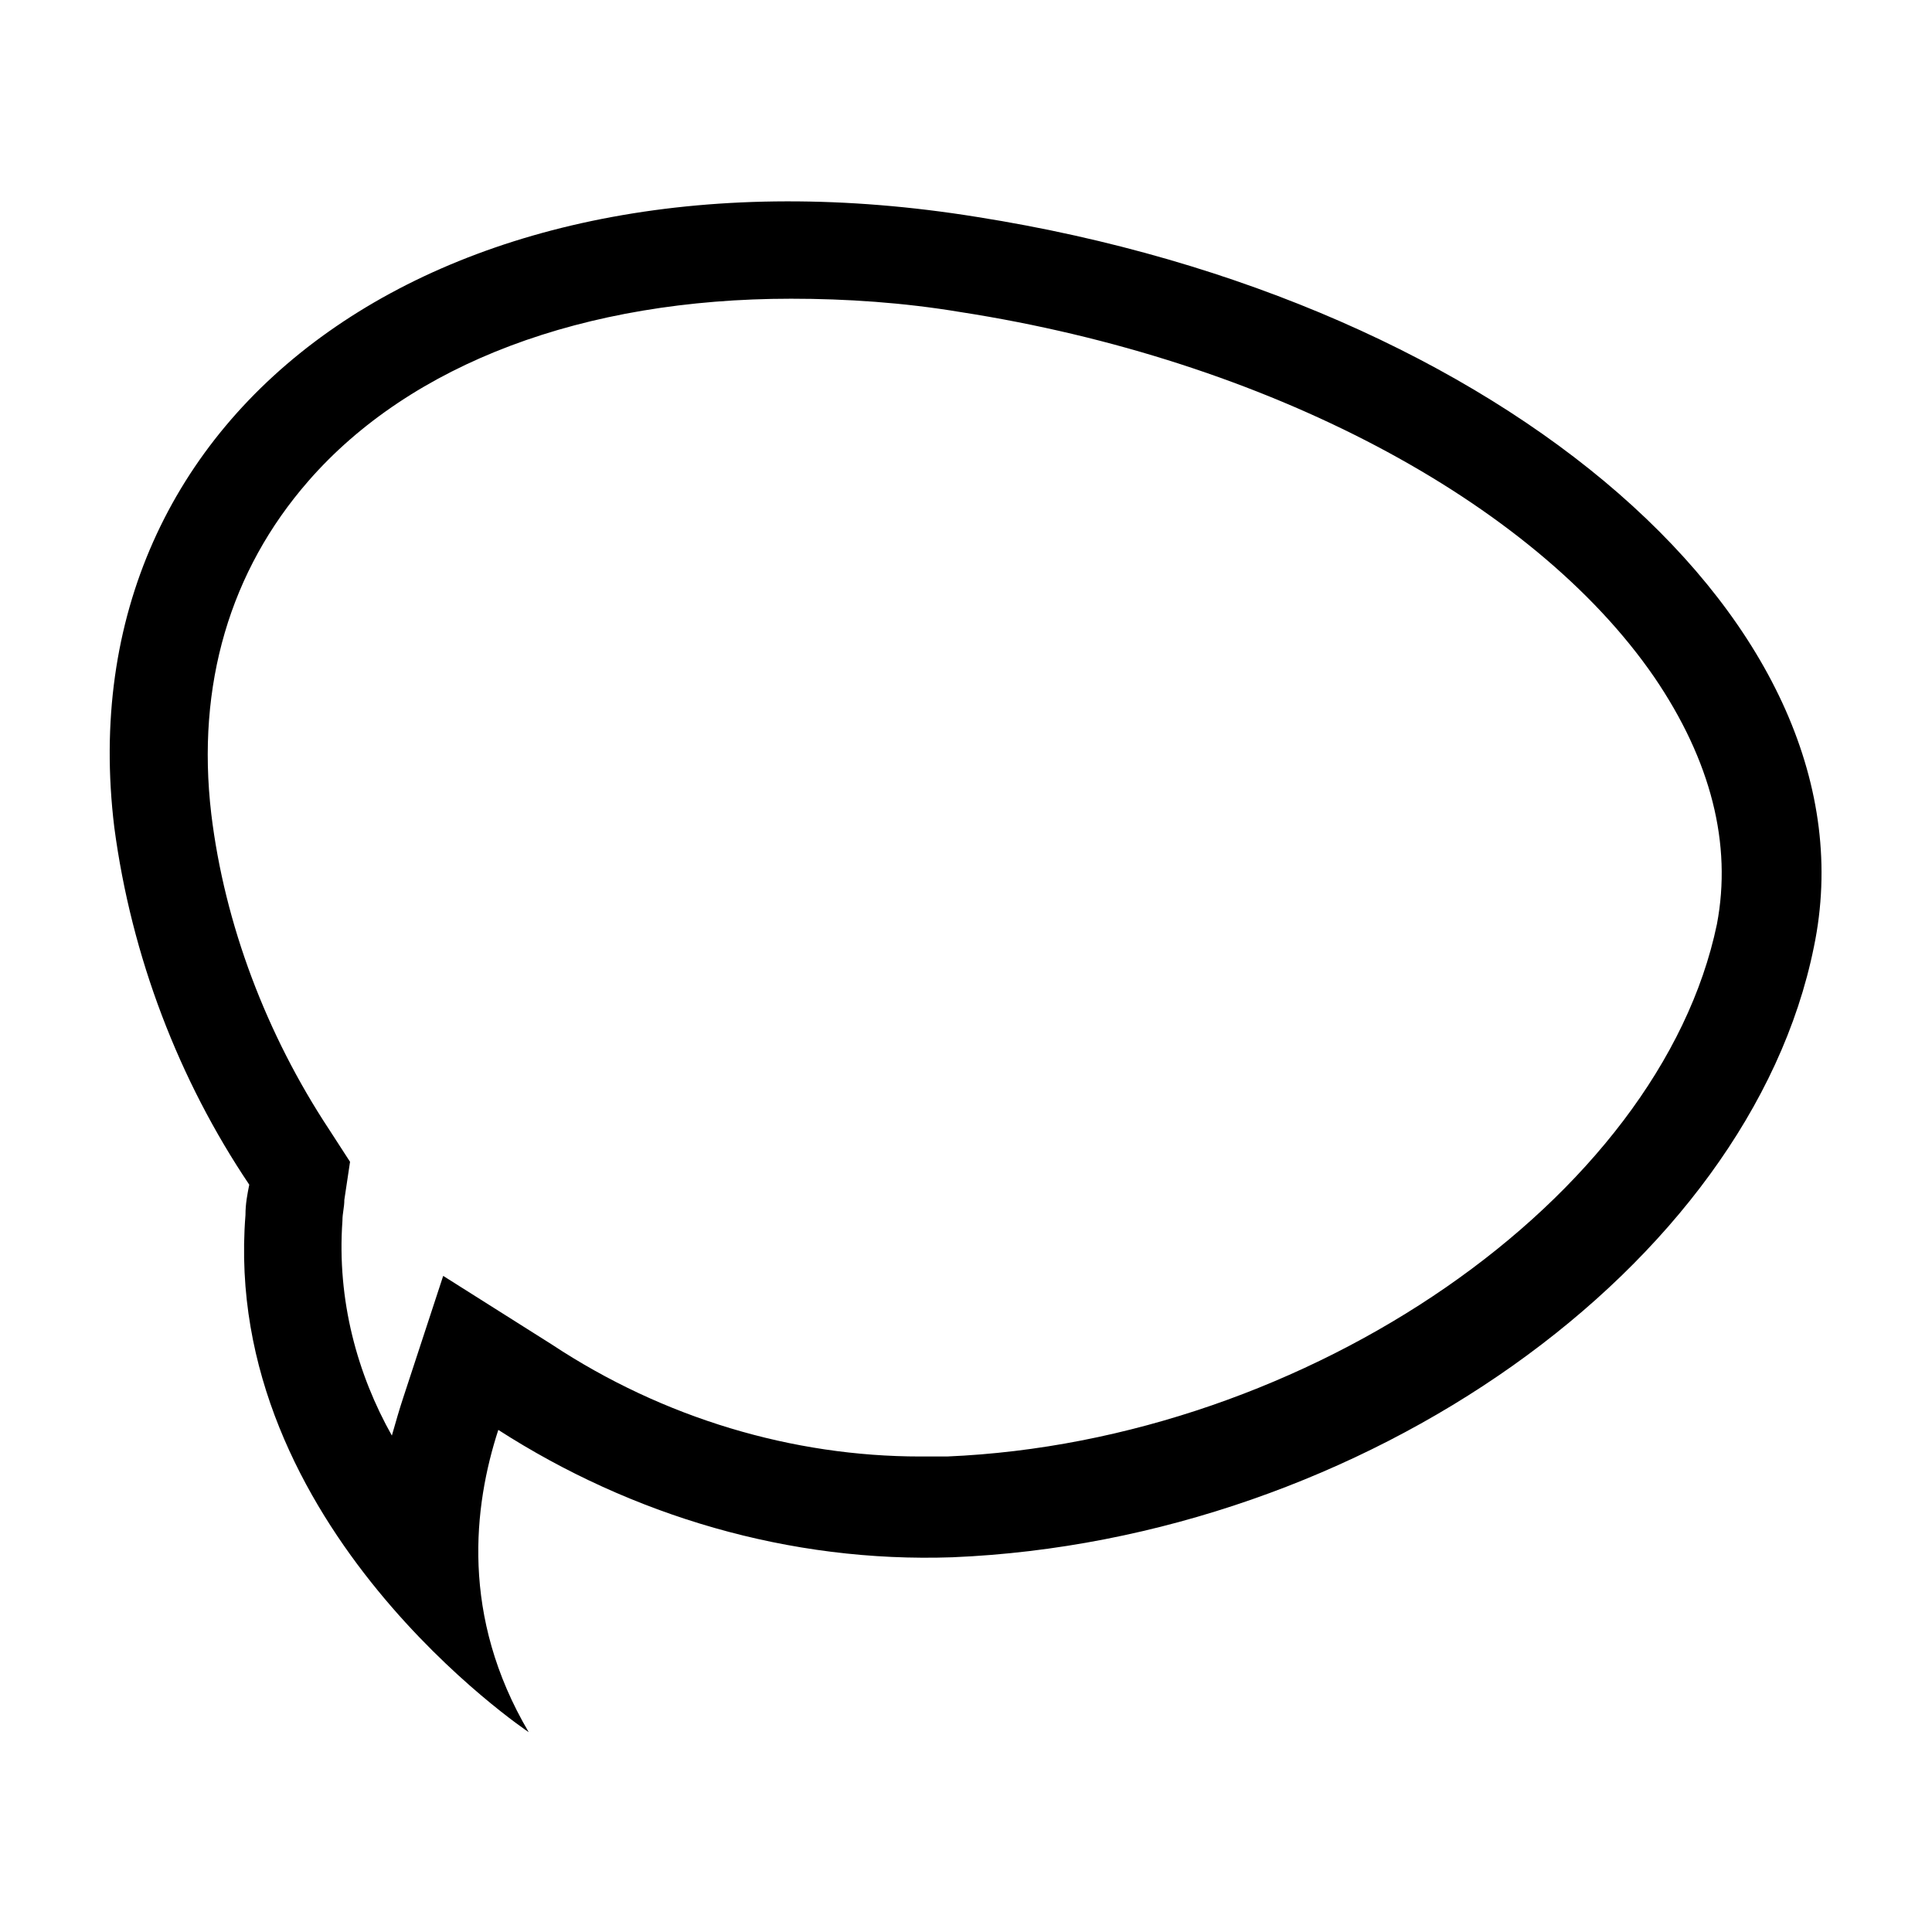
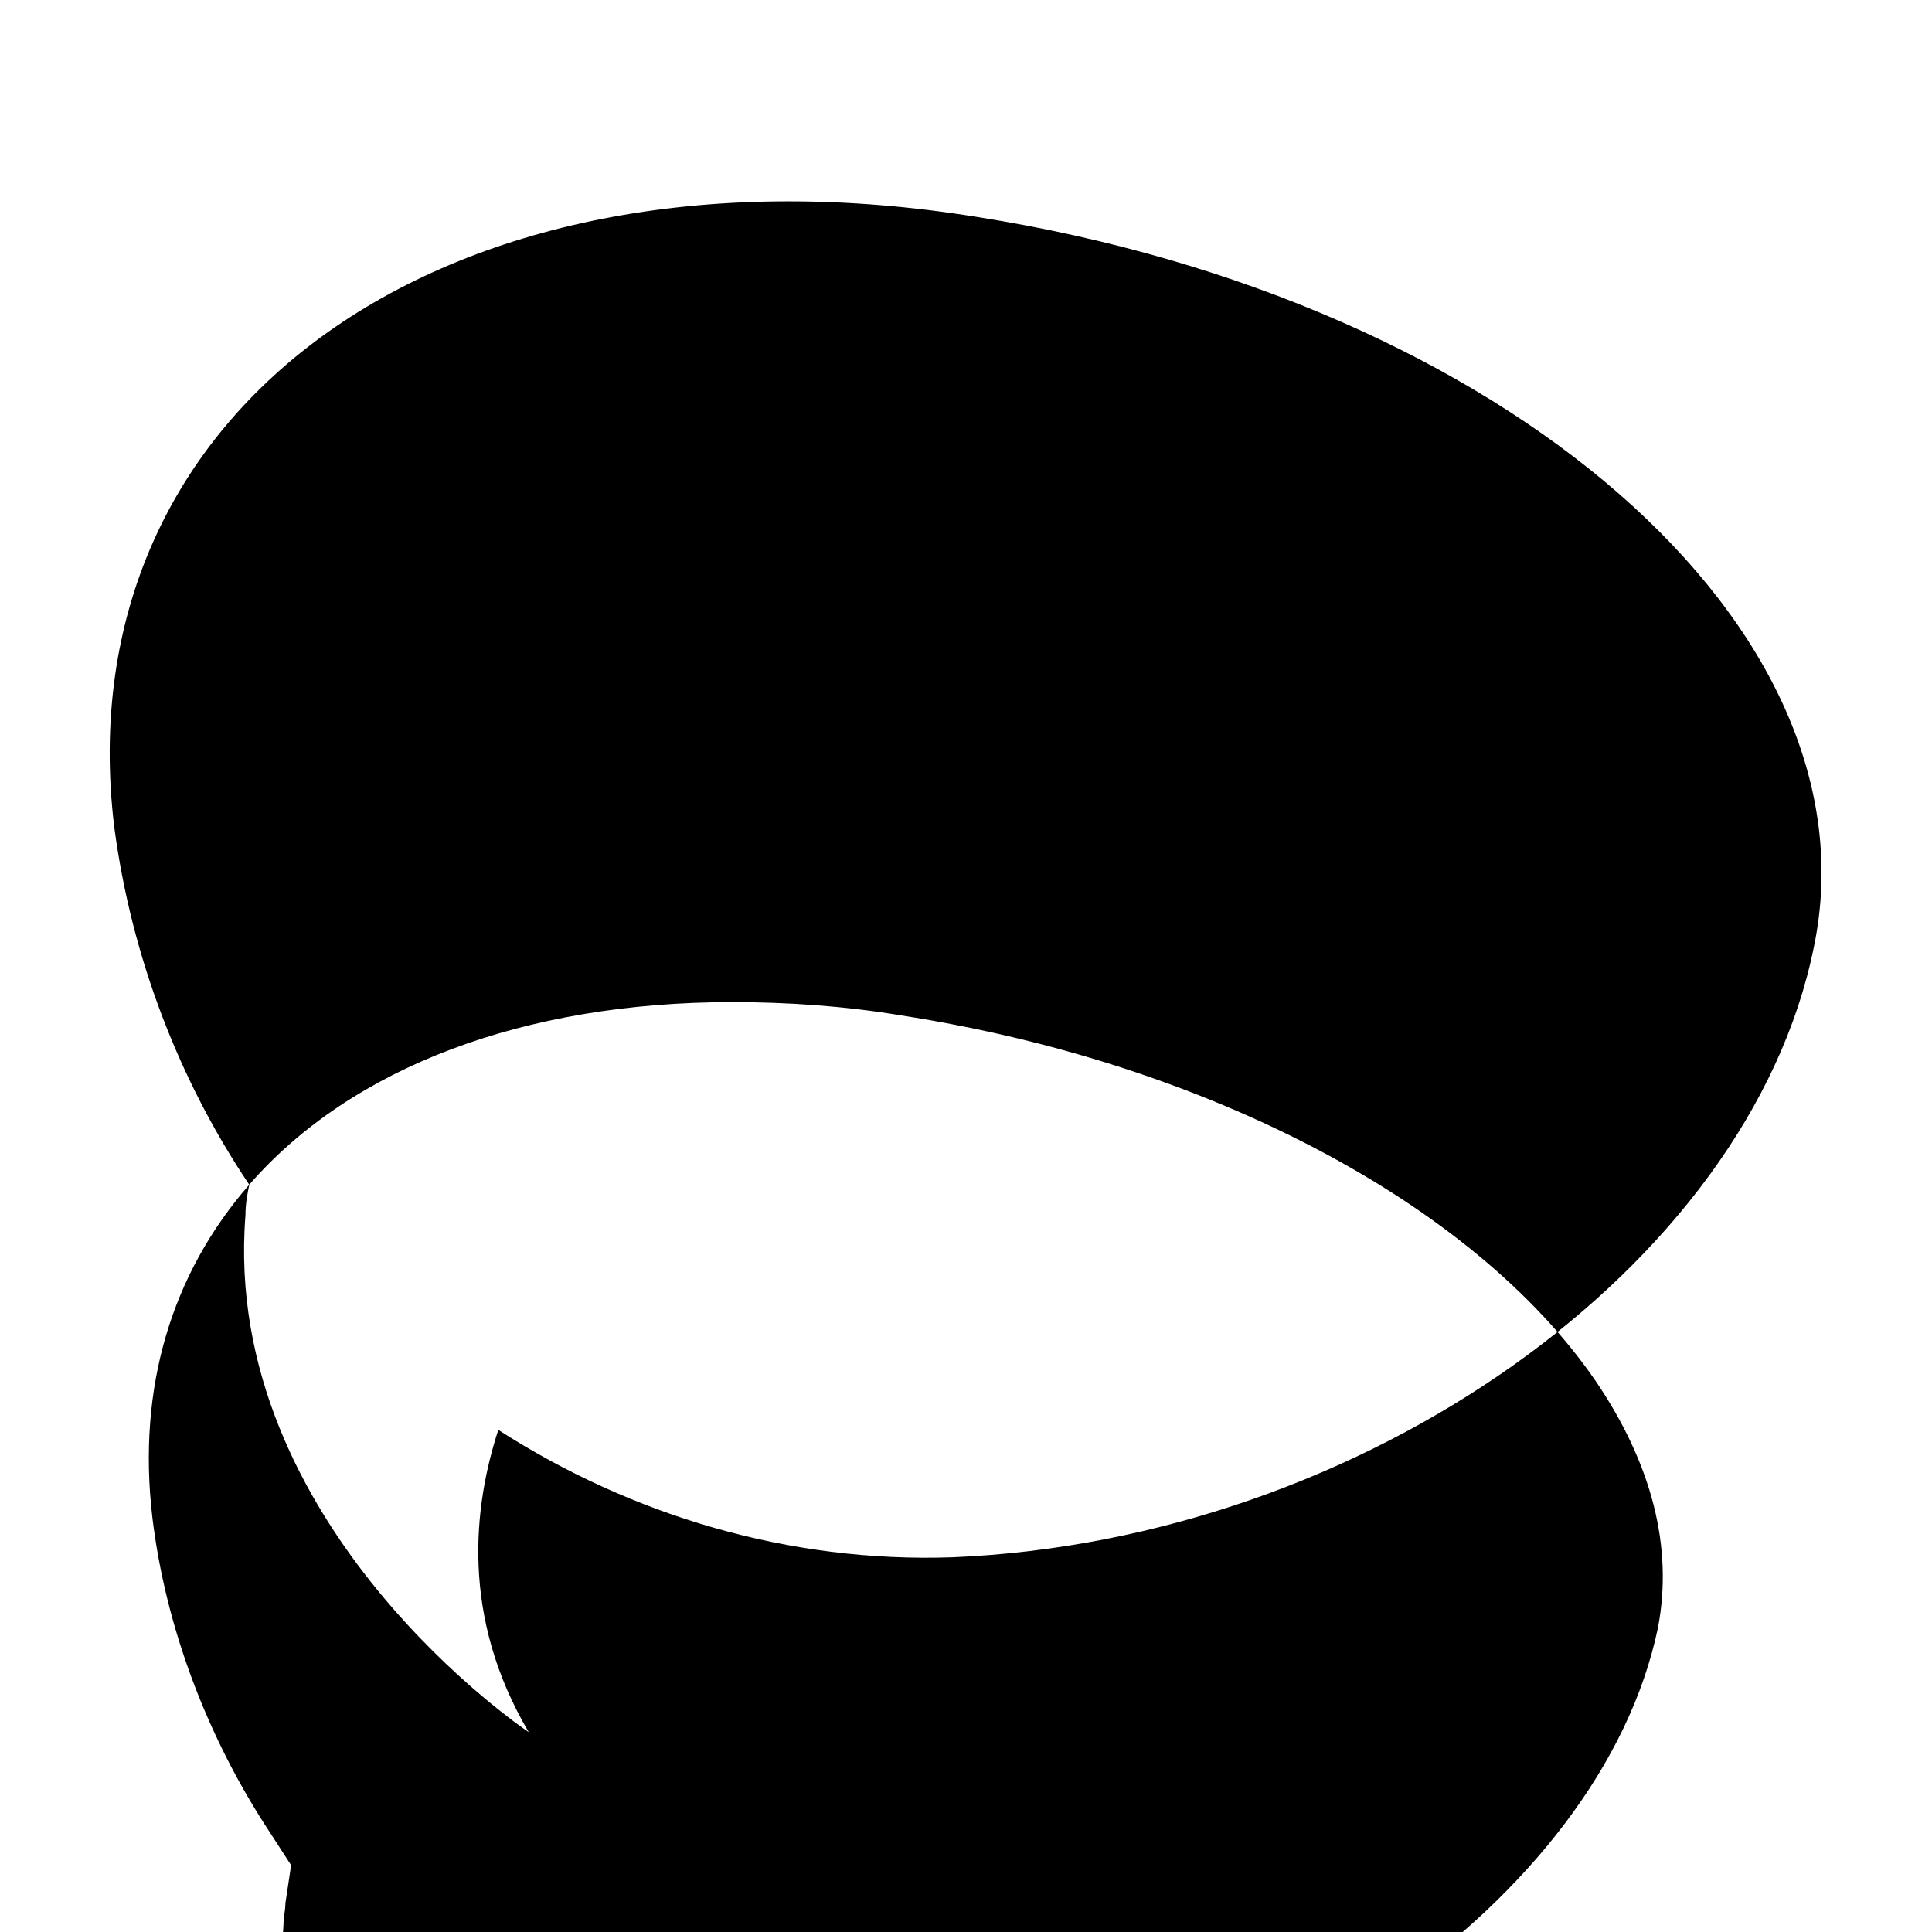
<svg xmlns="http://www.w3.org/2000/svg" fill="#000000" width="800px" height="800px" version="1.1" viewBox="144 144 512 512">
-   <path d="m210.06 457.94c-0.504 2.519-1.008 5.039-1.008 8.062-6.551 82.621 75.066 137.04 75.066 137.04-18.137-30.73-14.609-59.953-8.062-80.105 35.266 22.672 77.082 35.266 120.41 33.754 108.82-4.535 211.1-77.082 228.23-161.72 17.633-84.641-81.617-171.3-221.68-193.46-140.06-22.676-242.33 49.875-228.73 161.72 4.531 34.262 17.129 67.008 35.77 94.719zm15.617-186.41c27.207-31.234 73.051-48.367 127.97-48.367 14.609 0 29.727 1.008 44.84 3.527 81.113 12.594 151.65 49.879 183.89 96.73 15.113 22.168 20.656 44.336 16.625 65.496-15.113 72.547-108.32 137.04-204.04 141.07h-7.055c-33.754 0-68.016-10.078-97.738-29.727l-28.719-18.137-10.578 32.242c-1.008 3.023-2.016 6.551-3.023 10.078-9.07-16.121-14.609-35.77-13.098-56.93 0-2.016 0.504-3.527 0.504-5.543l1.512-10.078-5.543-8.566c-16.625-25.191-27.711-54.41-31.234-83.633-4.031-34.254 5.035-64.48 25.691-88.16z" />
+   <path d="m210.06 457.94c-0.504 2.519-1.008 5.039-1.008 8.062-6.551 82.621 75.066 137.04 75.066 137.04-18.137-30.73-14.609-59.953-8.062-80.105 35.266 22.672 77.082 35.266 120.41 33.754 108.82-4.535 211.1-77.082 228.23-161.72 17.633-84.641-81.617-171.3-221.68-193.46-140.06-22.676-242.33 49.875-228.73 161.72 4.531 34.262 17.129 67.008 35.77 94.719zc27.207-31.234 73.051-48.367 127.97-48.367 14.609 0 29.727 1.008 44.84 3.527 81.113 12.594 151.65 49.879 183.89 96.73 15.113 22.168 20.656 44.336 16.625 65.496-15.113 72.547-108.32 137.04-204.04 141.07h-7.055c-33.754 0-68.016-10.078-97.738-29.727l-28.719-18.137-10.578 32.242c-1.008 3.023-2.016 6.551-3.023 10.078-9.07-16.121-14.609-35.77-13.098-56.93 0-2.016 0.504-3.527 0.504-5.543l1.512-10.078-5.543-8.566c-16.625-25.191-27.711-54.41-31.234-83.633-4.031-34.254 5.035-64.48 25.691-88.16z" />
</svg>